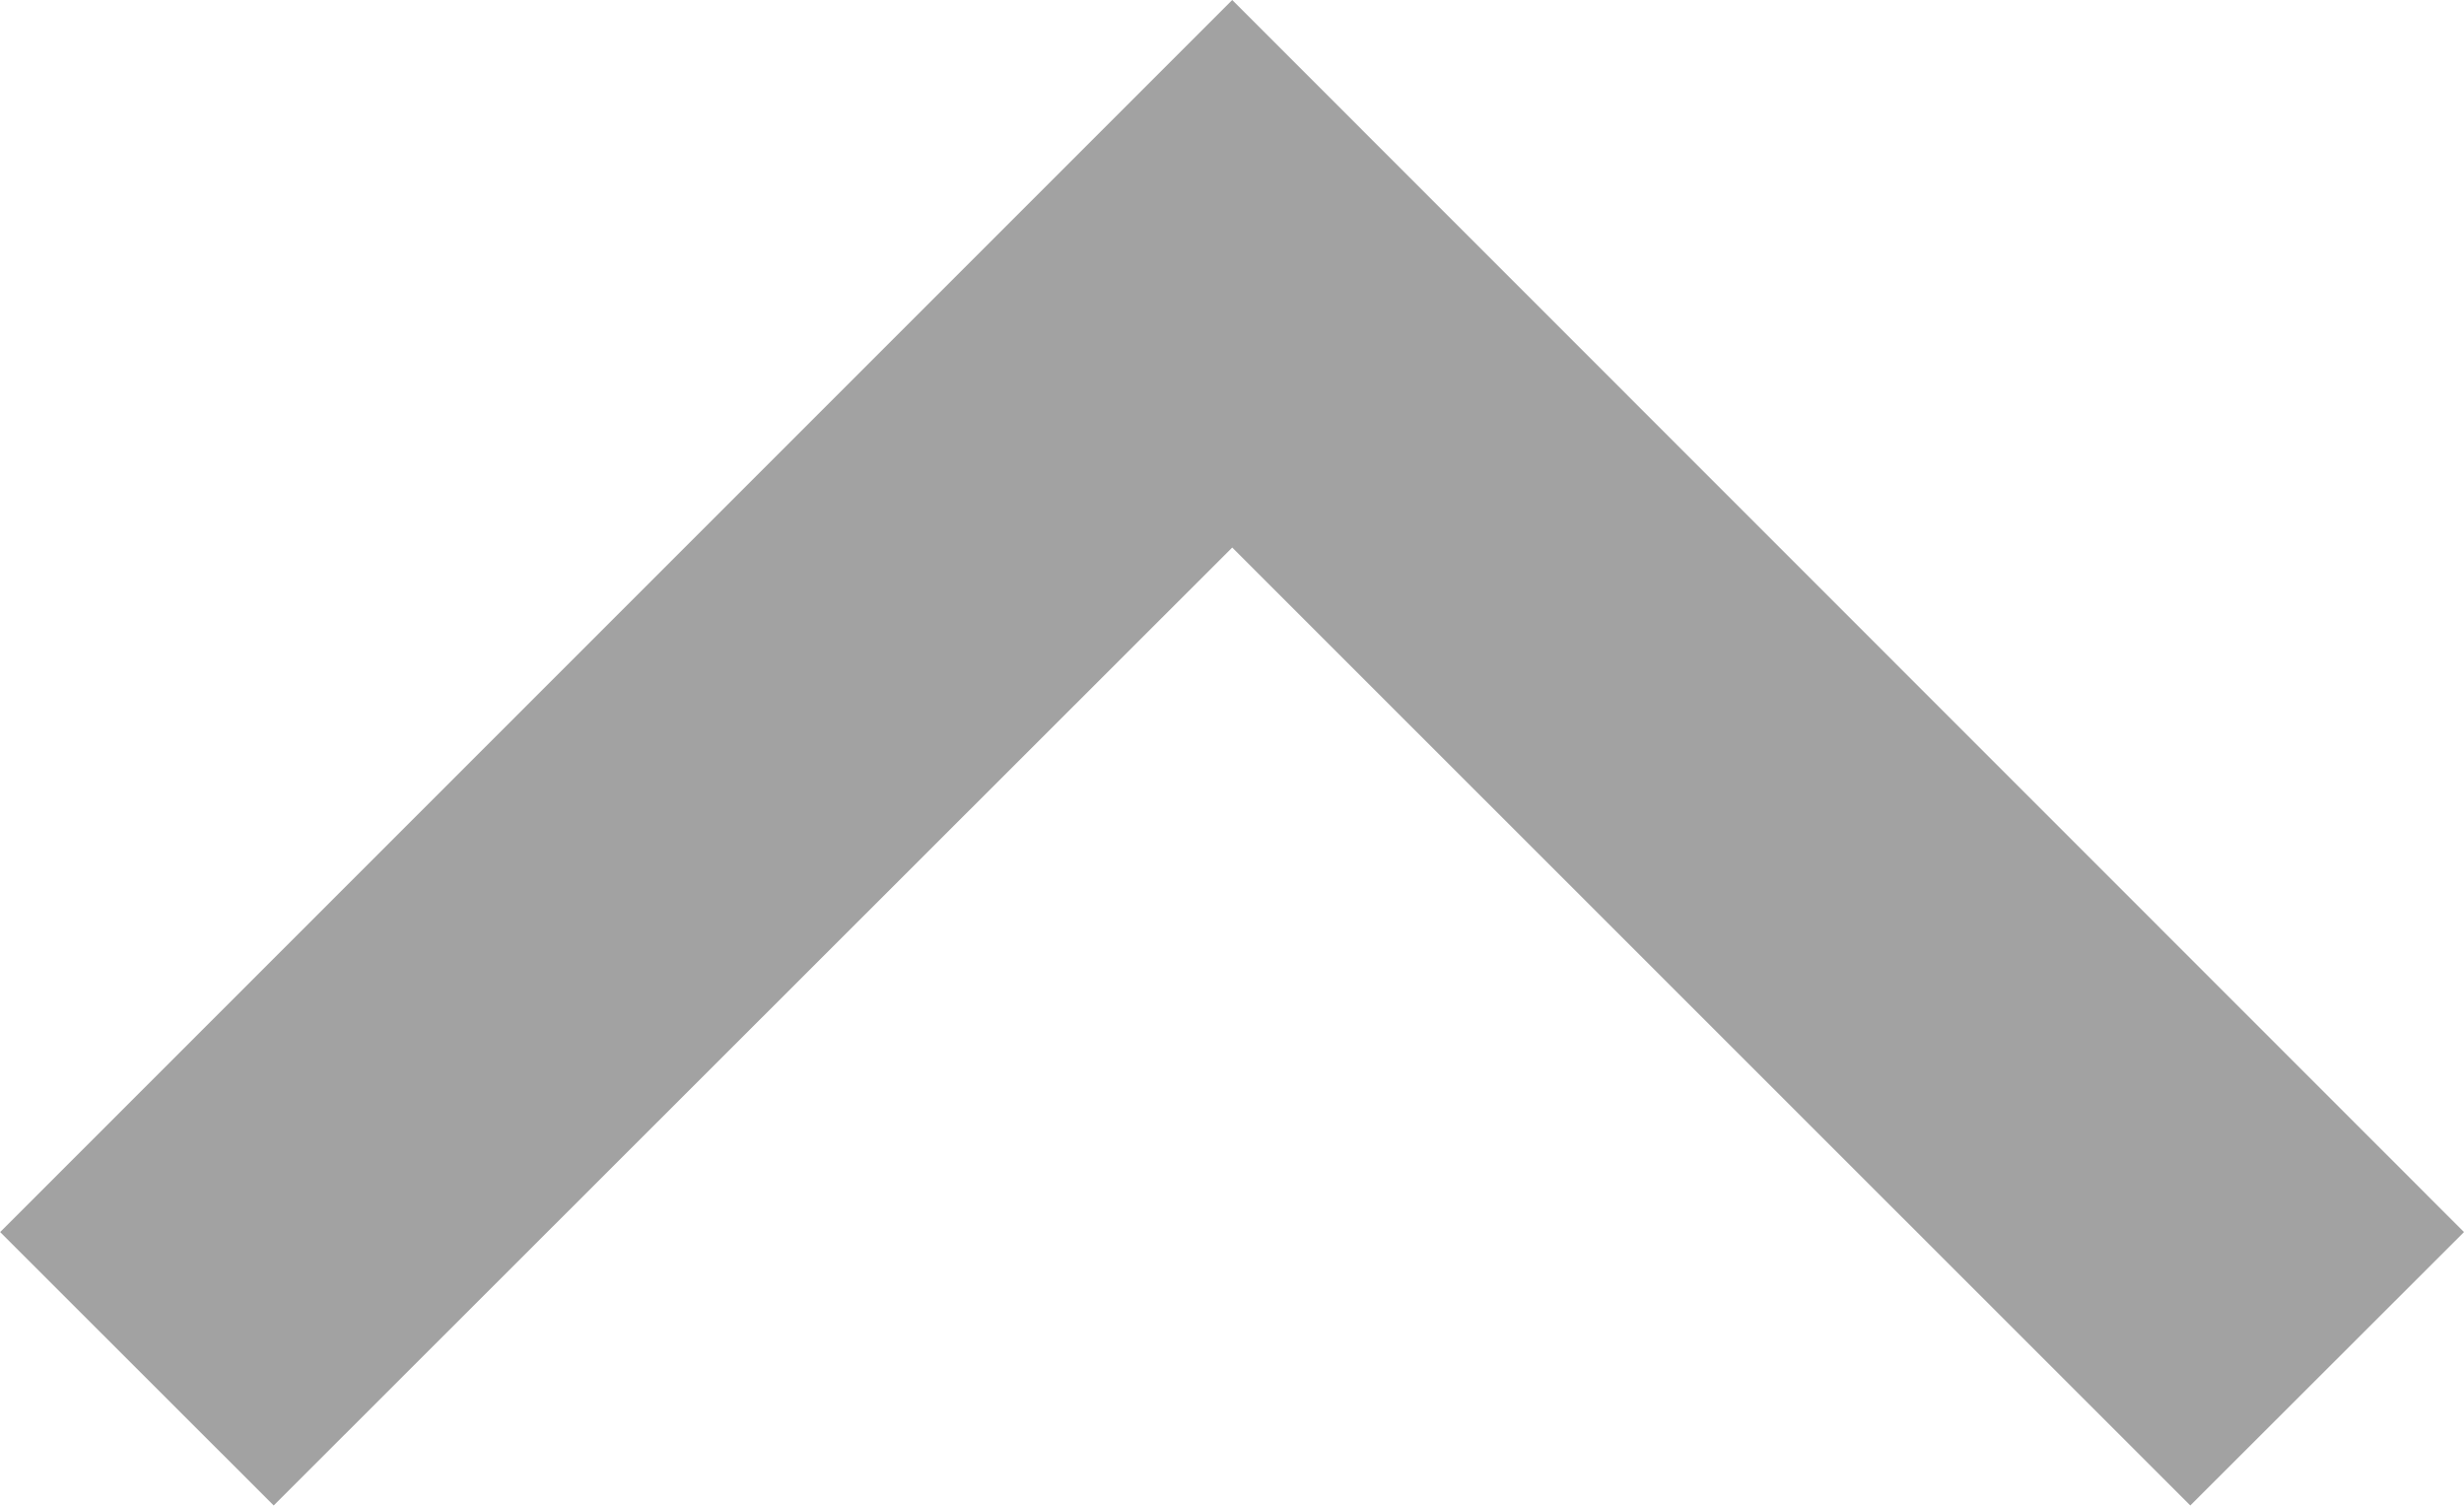
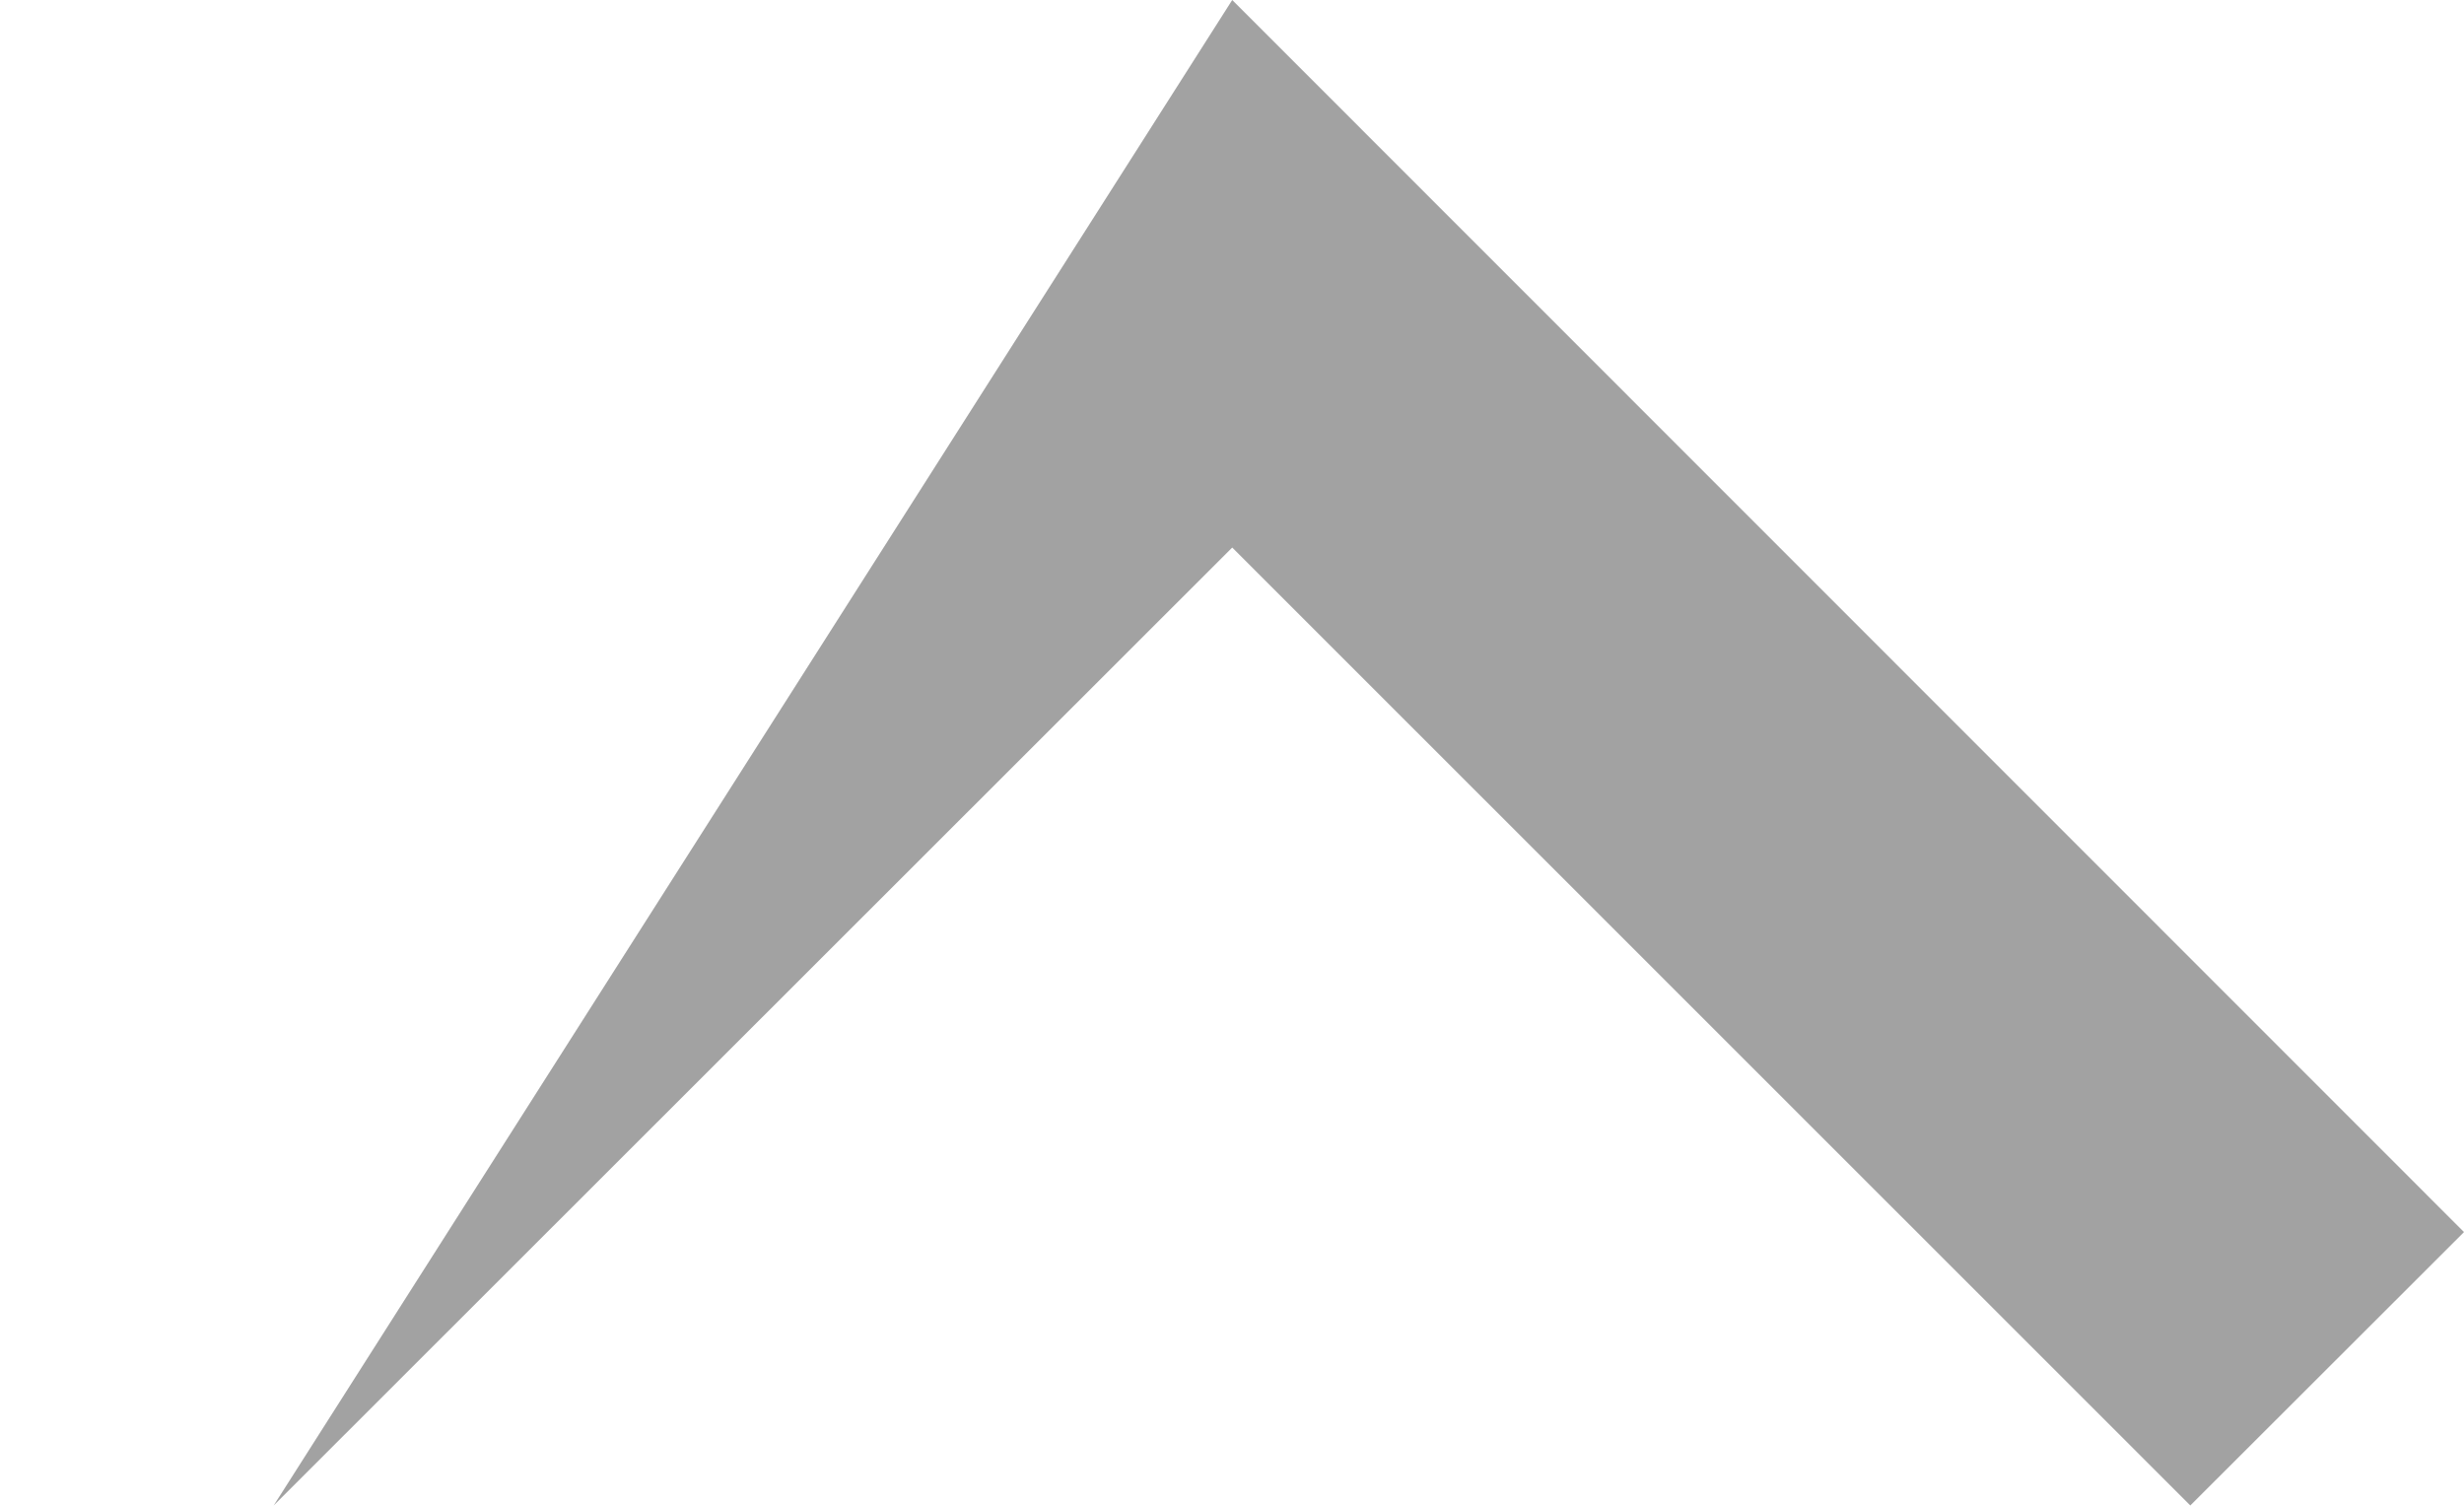
<svg xmlns="http://www.w3.org/2000/svg" width="16.331" height="9.98" viewBox="0 0 16.331 9.98">
-   <path id="패스_22751" data-name="패스 22751" d="M11.851,13.8,18.2,7.45,16.388,5.636,8.222,13.8l8.166,8.166L18.2,20.153Z" transform="translate(21.967 -8.222) rotate(90)" fill="#a2a2a2" />
+   <path id="패스_22751" data-name="패스 22751" d="M11.851,13.8,18.2,7.45,16.388,5.636,8.222,13.8L18.2,20.153Z" transform="translate(21.967 -8.222) rotate(90)" fill="#a2a2a2" />
</svg>